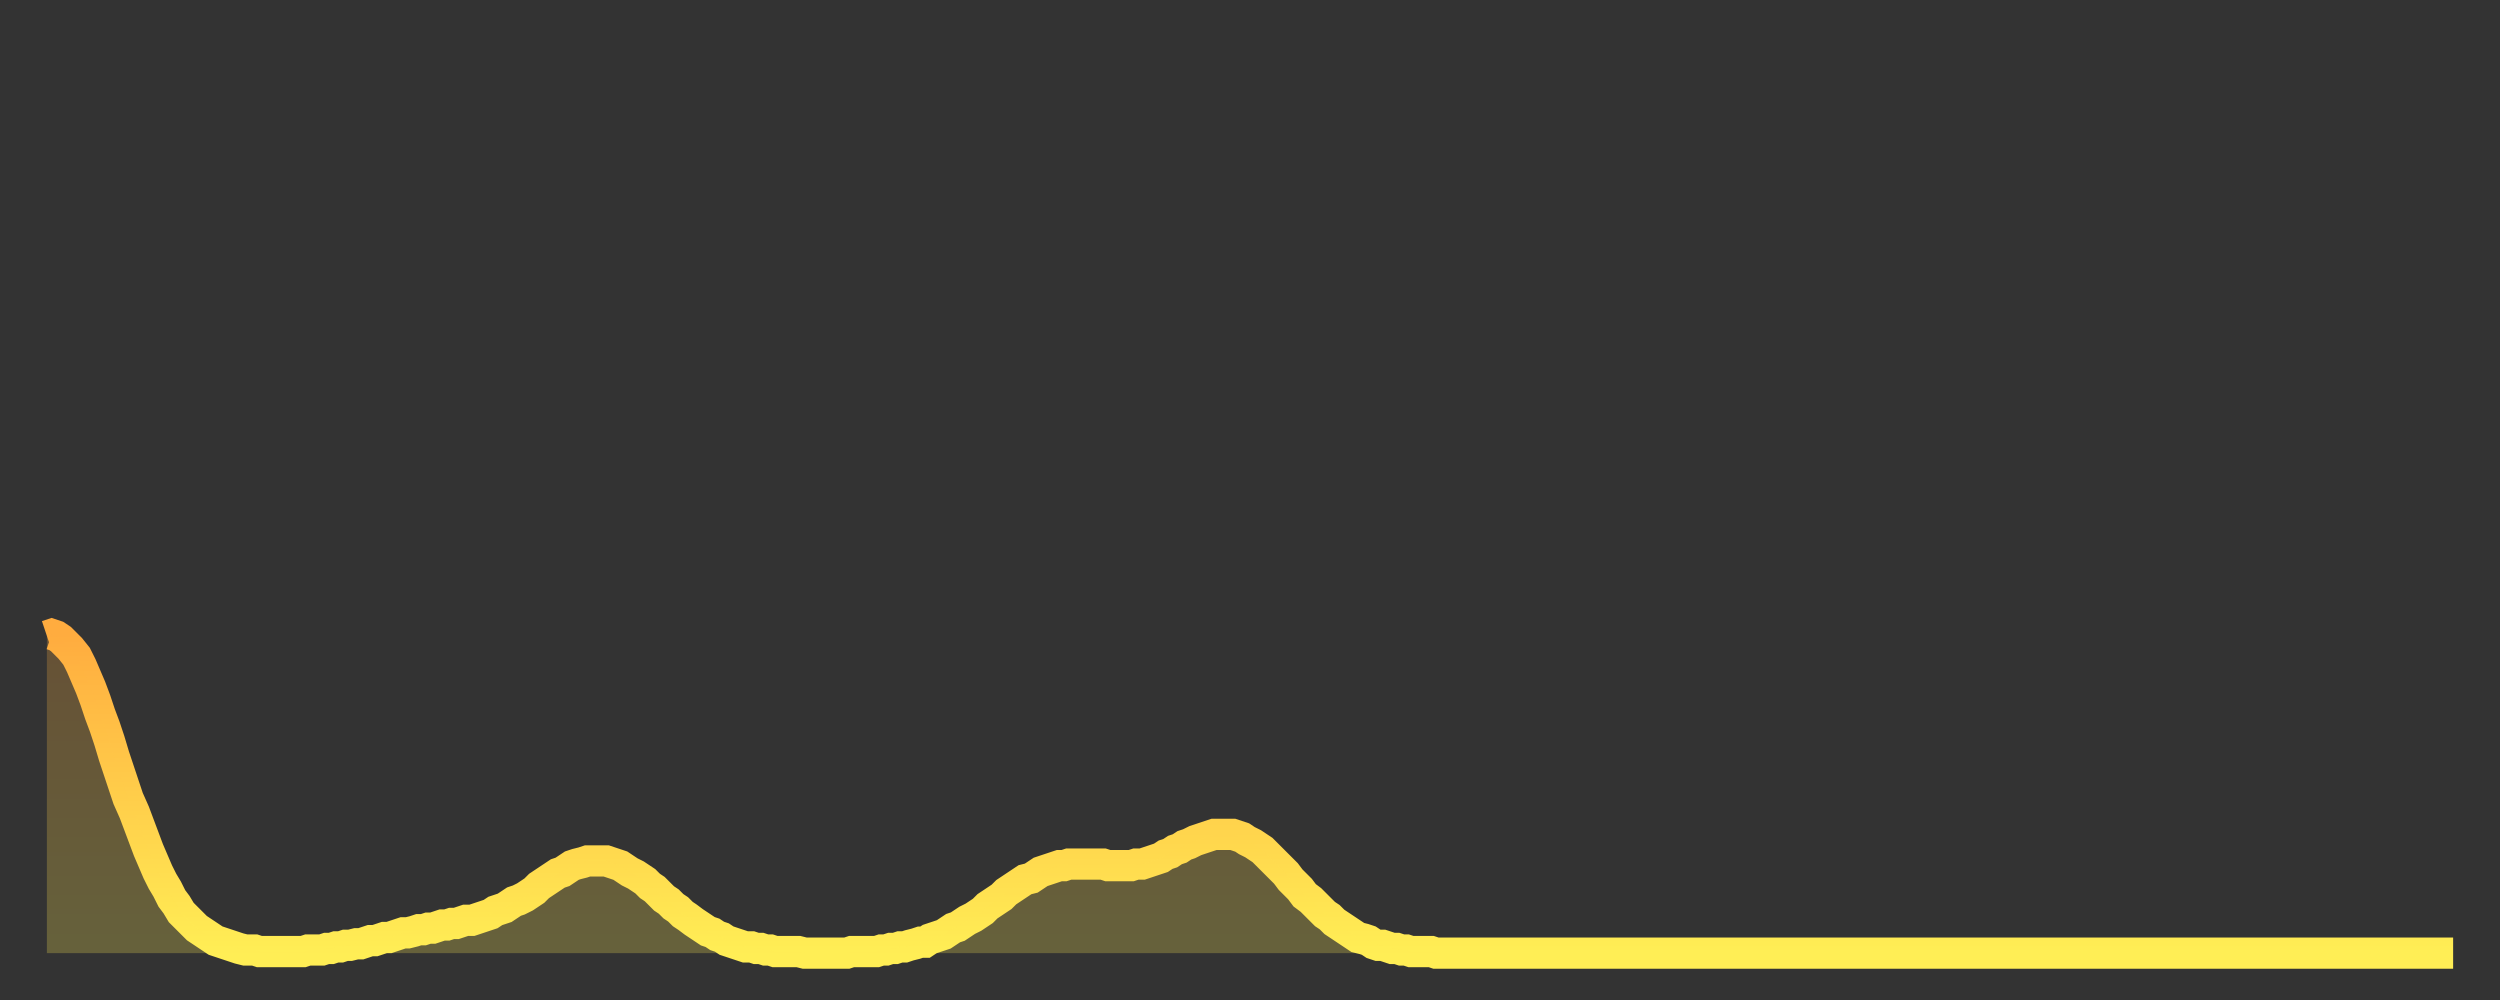
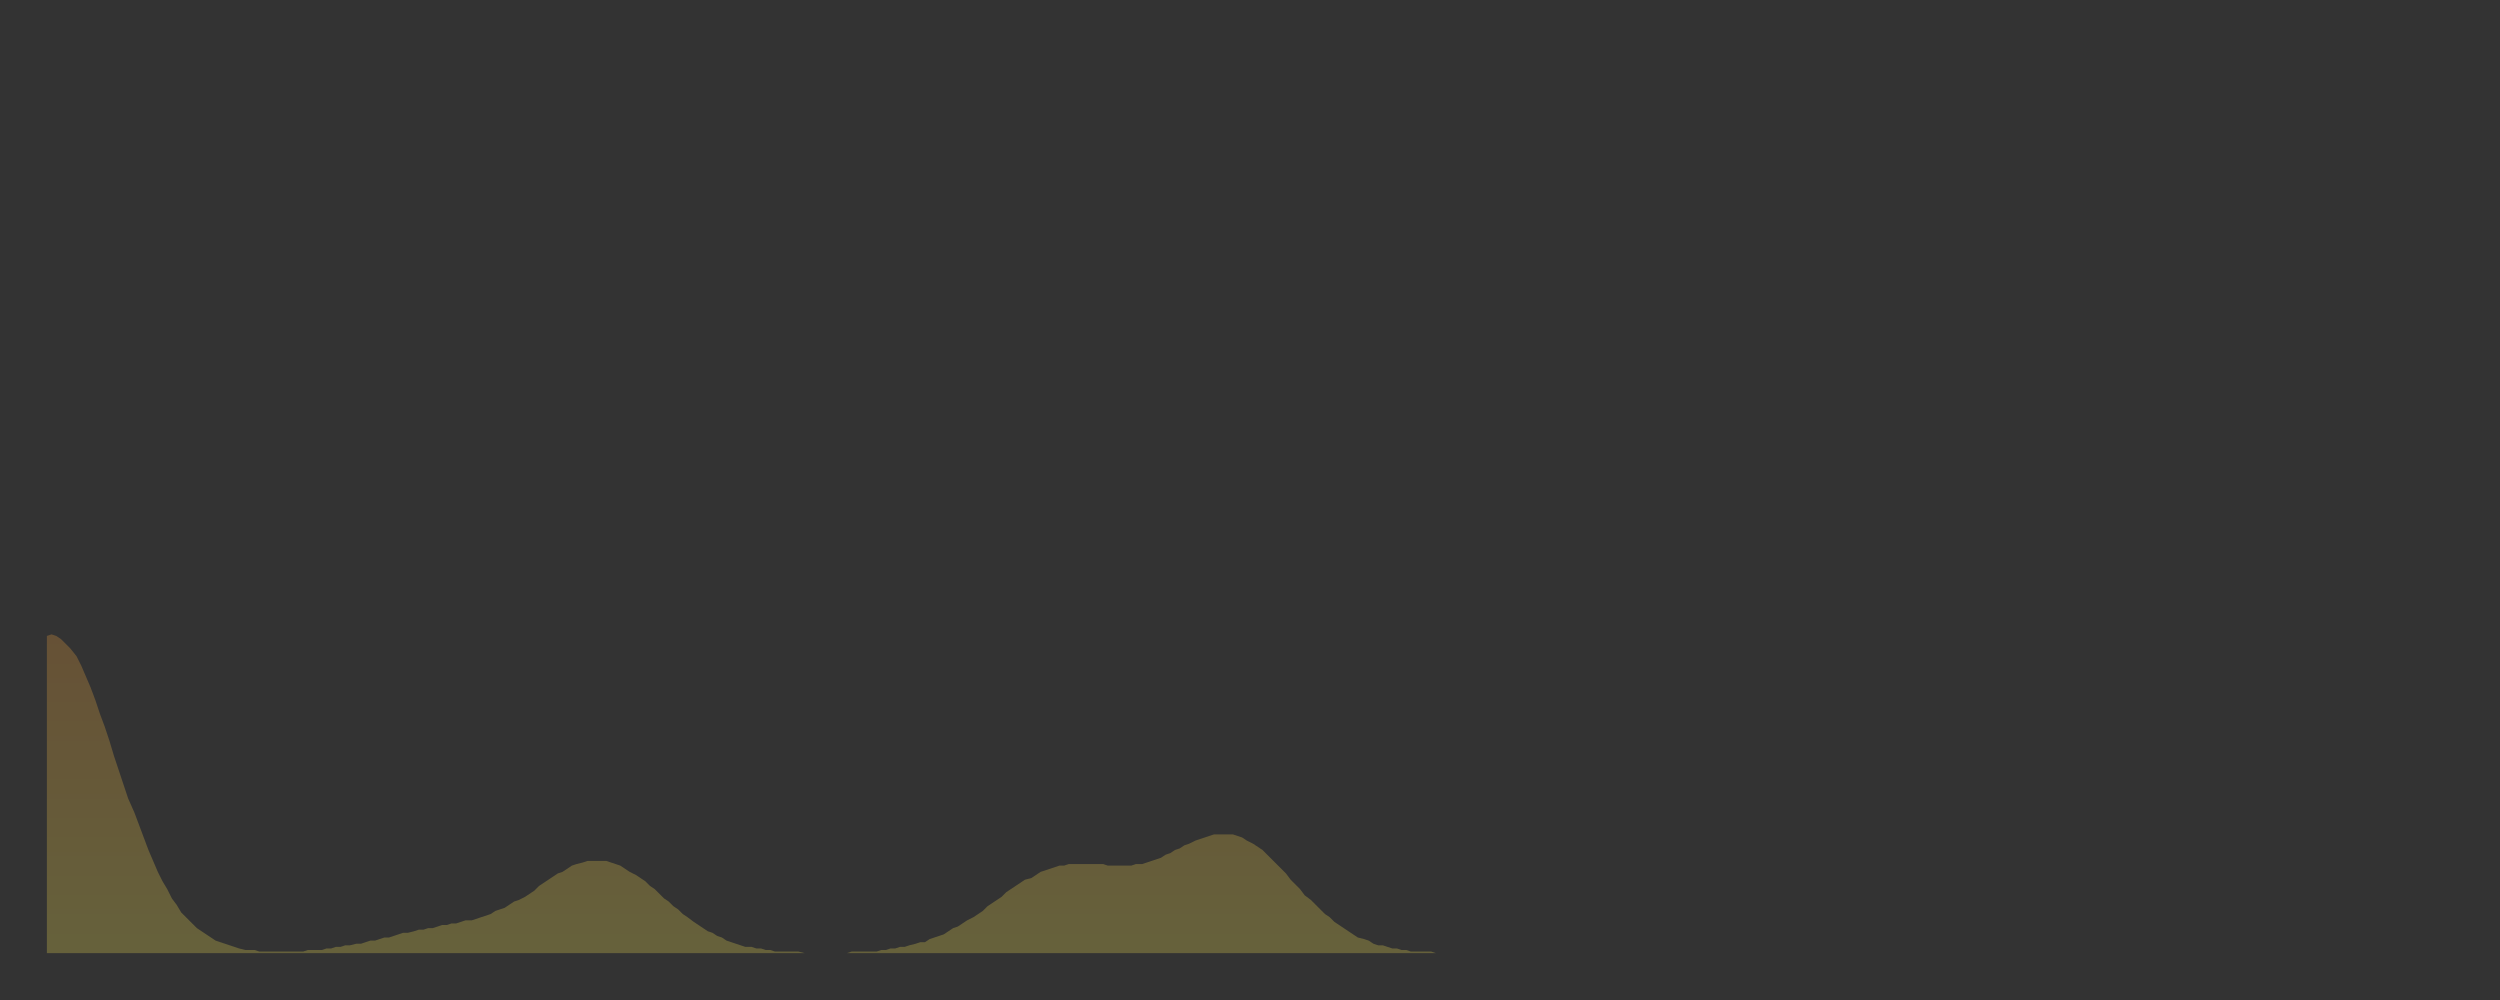
<svg xmlns="http://www.w3.org/2000/svg" baseProfile="full" height="64" version="1.1" width="160">
  <rect width="100%" height="100%" fill="#333333" stroke="none" />
  <defs>
    <linearGradient id="id243952" x1="0" x2="0" y1="0" y2="1">
      <stop offset="0%" stop-color="#ffac3f" />
      <stop offset="50%" stop-color="#ffcd4a" />
      <stop offset="100%" stop-color="#ffee55" />
    </linearGradient>
  </defs>
  <g transform="translate(3,3)">
    <g>
-       <path d="M 0.0 37.7 0.3 37.6 0.6 37.7 0.9 37.9 1.2 38.2 1.5 38.5 1.9 39.0 2.2 39.6 2.5 40.3 2.8 41.0 3.1 41.8 3.4 42.7 3.7 43.5 4.0 44.4 4.3 45.4 4.6 46.3 4.9 47.2 5.2 48.1 5.6 49.0 5.9 49.8 6.2 50.6 6.5 51.4 6.8 52.1 7.1 52.8 7.4 53.4 7.7 53.9 8.0 54.5 8.3 54.9 8.6 55.4 8.9 55.7 9.3 56.1 9.6 56.4 9.9 56.6 10.2 56.8 10.5 57.0 10.8 57.2 11.1 57.3 11.4 57.4 11.7 57.5 12.0 57.6 12.3 57.7 12.7 57.8 13.0 57.8 13.3 57.8 13.6 57.9 13.9 57.9 14.2 57.9 14.5 57.9 14.8 57.9 15.1 57.9 15.4 57.9 15.7 57.9 16.0 57.9 16.4 57.9 16.7 57.8 17.0 57.8 17.3 57.8 17.6 57.8 17.9 57.7 18.2 57.7 18.5 57.6 18.8 57.6 19.1 57.5 19.4 57.5 19.8 57.4 20.1 57.4 20.4 57.3 20.7 57.2 21.0 57.2 21.3 57.1 21.6 57.0 21.9 57.0 22.2 56.9 22.5 56.8 22.8 56.7 23.1 56.7 23.5 56.6 23.8 56.5 24.1 56.5 24.4 56.4 24.7 56.4 25.0 56.3 25.3 56.2 25.6 56.2 25.9 56.1 26.2 56.1 26.5 56.0 26.8 55.9 27.2 55.9 27.5 55.8 27.8 55.7 28.1 55.6 28.4 55.5 28.7 55.3 29.0 55.2 29.3 55.1 29.6 54.9 29.9 54.7 30.2 54.6 30.6 54.4 30.9 54.2 31.2 54.0 31.5 53.7 31.8 53.5 32.1 53.3 32.4 53.1 32.7 52.9 33.0 52.8 33.3 52.6 33.6 52.4 33.9 52.3 34.3 52.2 34.6 52.1 34.9 52.1 35.2 52.1 35.5 52.1 35.8 52.1 36.1 52.2 36.4 52.3 36.7 52.4 37.0 52.6 37.3 52.8 37.7 53.0 38.0 53.2 38.3 53.4 38.6 53.7 38.9 53.9 39.2 54.2 39.5 54.5 39.8 54.7 40.1 55.0 40.4 55.2 40.7 55.5 41.0 55.7 41.4 56.0 41.7 56.2 42.0 56.4 42.3 56.6 42.6 56.7 42.9 56.9 43.2 57.0 43.5 57.2 43.8 57.3 44.1 57.4 44.4 57.5 44.7 57.6 45.1 57.6 45.4 57.7 45.7 57.7 46.0 57.8 46.3 57.8 46.6 57.9 46.9 57.9 47.2 57.9 47.5 57.9 47.8 57.9 48.1 57.9 48.5 58.0 48.8 58.0 49.1 58.0 49.4 58.0 49.7 58.0 50.0 58.0 50.3 58.0 50.6 58.0 50.9 58.0 51.2 58.0 51.5 57.9 51.8 57.9 52.2 57.9 52.5 57.9 52.8 57.9 53.1 57.9 53.4 57.8 53.7 57.8 54.0 57.7 54.3 57.7 54.6 57.6 54.9 57.6 55.2 57.5 55.6 57.4 55.9 57.3 56.2 57.3 56.5 57.1 56.8 57.0 57.1 56.9 57.4 56.8 57.7 56.6 58.0 56.4 58.3 56.3 58.6 56.1 58.9 55.9 59.3 55.7 59.6 55.5 59.9 55.3 60.2 55.0 60.5 54.8 60.8 54.6 61.1 54.4 61.4 54.1 61.7 53.9 62.0 53.7 62.3 53.5 62.6 53.3 63.0 53.2 63.3 53.0 63.6 52.8 63.9 52.7 64.2 52.6 64.5 52.5 64.8 52.4 65.1 52.4 65.4 52.3 65.7 52.3 66.0 52.3 66.4 52.3 66.7 52.3 67.0 52.3 67.3 52.3 67.6 52.3 67.9 52.4 68.2 52.4 68.5 52.4 68.8 52.4 69.1 52.4 69.4 52.4 69.7 52.3 70.1 52.3 70.4 52.2 70.7 52.1 71.0 52.0 71.3 51.9 71.6 51.7 71.9 51.6 72.2 51.4 72.5 51.3 72.8 51.1 73.1 51.0 73.5 50.8 73.8 50.7 74.1 50.6 74.4 50.5 74.7 50.4 75.0 50.4 75.3 50.4 75.6 50.4 75.9 50.4 76.2 50.5 76.5 50.6 76.8 50.8 77.2 51.0 77.5 51.2 77.8 51.4 78.1 51.7 78.4 52.0 78.7 52.3 79.0 52.6 79.3 52.9 79.6 53.3 79.9 53.6 80.2 53.9 80.5 54.3 80.9 54.6 81.2 54.9 81.5 55.2 81.8 55.5 82.1 55.7 82.4 56.0 82.7 56.2 83.0 56.4 83.3 56.6 83.6 56.8 83.9 57.0 84.3 57.1 84.6 57.2 84.9 57.4 85.2 57.5 85.5 57.5 85.8 57.6 86.1 57.7 86.4 57.7 86.7 57.8 87.0 57.8 87.3 57.9 87.6 57.9 88.0 57.9 88.3 57.9 88.6 57.9 88.9 58.0 89.2 58.0 89.5 58.0 89.8 58.0 90.1 58.0 90.4 58.0 90.7 58.0 91.0 58.0 91.4 58.0 91.7 58.0 92.0 58.0 92.3 58.0 92.6 58.0 92.9 58.0 93.2 58.0 93.5 58.0 93.8 58.0 94.1 58.0 94.4 58.0 94.7 58.0 95.1 58.0 95.4 58.0 95.7 58.0 96.0 58.0 96.3 58.0 96.6 58.0 96.9 58.0 97.2 58.0 97.5 58.0 97.8 58.0 98.1 58.0 98.4 58.0 98.8 58.0 99.1 58.0 99.4 58.0 99.7 58.0 100.0 58.0 100.3 58.0 100.6 58.0 100.9 58.0 101.2 58.0 101.5 58.0 101.8 58.0 102.2 58.0 102.5 58.0 102.8 58.0 103.1 58.0 103.4 58.0 103.7 58.0 104.0 58.0 104.3 58.0 104.6 58.0 104.9 58.0 105.2 58.0 105.5 58.0 105.9 58.0 106.2 58.0 106.5 58.0 106.8 58.0 107.1 58.0 107.4 58.0 107.7 58.0 108.0 58.0 108.3 58.0 108.6 58.0 108.9 58.0 109.3 58.0 109.6 58.0 109.9 58.0 110.2 58.0 110.5 58.0 110.8 58.0 111.1 58.0 111.4 58.0 111.7 58.0 112.0 58.0 112.3 58.0 112.6 58.0 113.0 58.0 113.3 58.0 113.6 58.0 113.9 58.0 114.2 58.0 114.5 58.0 114.8 58.0 115.1 58.0 115.4 58.0 115.7 58.0 116.0 58.0 116.3 58.0 116.7 58.0 117.0 58.0 117.3 58.0 117.6 58.0 117.9 58.0 118.2 58.0 118.5 58.0 118.8 58.0 119.1 58.0 119.4 58.0 119.7 58.0 120.1 58.0 120.4 58.0 120.7 58.0 121.0 58.0 121.3 58.0 121.6 58.0 121.9 58.0 122.2 58.0 122.5 58.0 122.8 58.0 123.1 58.0 123.4 58.0 123.8 58.0 124.1 58.0 124.4 58.0 124.7 58.0 125.0 58.0 125.3 58.0 125.6 58.0 125.9 58.0 126.2 58.0 126.5 58.0 126.8 58.0 127.2 58.0 127.5 58.0 127.8 58.0 128.1 58.0 128.4 58.0 128.7 58.0 129.0 58.0 129.3 58.0 129.6 58.0 129.9 58.0 130.2 58.0 130.5 58.0 130.9 58.0 131.2 58.0 131.5 58.0 131.8 58.0 132.1 58.0 132.4 58.0 132.7 58.0 133.0 58.0 133.3 58.0 133.6 58.0 133.9 58.0 134.2 58.0 134.6 58.0 134.9 58.0 135.2 58.0 135.5 58.0 135.8 58.0 136.1 58.0 136.4 58.0 136.7 58.0 137.0 58.0 137.3 58.0 137.6 58.0 138.0 58.0 138.3 58.0 138.6 58.0 138.9 58.0 139.2 58.0 139.5 58.0 139.8 58.0 140.1 58.0 140.4 58.0 140.7 58.0 141.0 58.0 141.3 58.0 141.7 58.0 142.0 58.0 142.3 58.0 142.6 58.0 142.9 58.0 143.2 58.0 143.5 58.0 143.8 58.0 144.1 58.0 144.4 58.0 144.7 58.0 145.1 58.0 145.4 58.0 145.7 58.0 146.0 58.0 146.3 58.0 146.6 58.0 146.9 58.0 147.2 58.0 147.5 58.0 147.8 58.0 148.1 58.0 148.4 58.0 148.8 58.0 149.1 58.0 149.4 58.0 149.7 58.0 150.0 58.0 150.3 58.0 150.6 58.0 150.9 58.0 151.2 58.0 151.5 58.0 151.8 58.0 152.1 58.0 152.5 58.0 152.8 58.0 153.1 58.0 153.4 58.0 153.7 58.0 154.0 58.0" fill="none" id="graph-curve" opacity="1" stroke="url(#id243952)" stroke-width="2" />
      <path d="M 0 58 L 0.0 37.7 0.3 37.6 0.6 37.7 0.9 37.9 1.2 38.2 1.5 38.5 1.9 39.0 2.2 39.6 2.5 40.3 2.8 41.0 3.1 41.8 3.4 42.7 3.7 43.5 4.0 44.4 4.3 45.4 4.6 46.3 4.9 47.2 5.2 48.1 5.6 49.0 5.9 49.8 6.2 50.6 6.5 51.4 6.8 52.1 7.1 52.8 7.4 53.4 7.7 53.9 8.0 54.5 8.3 54.9 8.6 55.4 8.9 55.7 9.3 56.1 9.6 56.4 9.9 56.6 10.2 56.8 10.5 57.0 10.8 57.2 11.1 57.3 11.4 57.4 11.7 57.5 12.0 57.6 12.3 57.7 12.7 57.8 13.0 57.8 13.3 57.8 13.6 57.9 13.9 57.9 14.2 57.9 14.5 57.9 14.8 57.9 15.1 57.9 15.4 57.9 15.7 57.9 16.0 57.9 16.4 57.9 16.7 57.8 17.0 57.8 17.3 57.8 17.6 57.8 17.9 57.7 18.2 57.7 18.5 57.6 18.8 57.6 19.1 57.5 19.4 57.5 19.8 57.4 20.1 57.4 20.4 57.3 20.7 57.2 21.0 57.2 21.3 57.1 21.6 57.0 21.9 57.0 22.2 56.9 22.5 56.8 22.8 56.7 23.1 56.7 23.5 56.6 23.8 56.5 24.1 56.5 24.4 56.4 24.7 56.4 25.0 56.3 25.3 56.2 25.6 56.2 25.9 56.1 26.2 56.1 26.5 56.0 26.8 55.9 27.2 55.9 27.5 55.8 27.8 55.7 28.1 55.6 28.4 55.5 28.7 55.3 29.0 55.2 29.3 55.1 29.6 54.9 29.9 54.7 30.2 54.6 30.6 54.4 30.9 54.2 31.2 54.0 31.5 53.7 31.8 53.5 32.1 53.3 32.4 53.1 32.7 52.9 33.0 52.8 33.3 52.6 33.6 52.4 33.9 52.3 34.3 52.2 34.6 52.1 34.9 52.1 35.2 52.1 35.5 52.1 35.8 52.1 36.1 52.2 36.4 52.3 36.7 52.4 37.0 52.6 37.3 52.8 37.7 53.0 38.0 53.2 38.3 53.4 38.6 53.7 38.9 53.9 39.2 54.2 39.5 54.5 39.8 54.7 40.1 55.0 40.4 55.2 40.7 55.5 41.0 55.7 41.4 56.0 41.7 56.2 42.0 56.4 42.3 56.6 42.6 56.7 42.9 56.9 43.2 57.0 43.5 57.2 43.8 57.3 44.1 57.4 44.4 57.5 44.7 57.6 45.1 57.6 45.4 57.7 45.7 57.7 46.0 57.8 46.3 57.8 46.6 57.9 46.9 57.9 47.2 57.9 47.5 57.9 47.8 57.9 48.1 57.9 48.5 58.0 48.8 58.0 49.1 58.0 49.4 58.0 49.7 58.0 50.0 58.0 50.3 58.0 50.6 58.0 50.9 58.0 51.2 58.0 51.5 57.9 51.8 57.9 52.2 57.9 52.5 57.9 52.8 57.9 53.1 57.9 53.4 57.8 53.7 57.8 54.0 57.7 54.3 57.7 54.6 57.6 54.9 57.6 55.2 57.5 55.6 57.4 55.9 57.3 56.2 57.3 56.5 57.1 56.8 57.0 57.1 56.9 57.4 56.8 57.7 56.6 58.0 56.4 58.3 56.3 58.6 56.1 58.9 55.9 59.3 55.7 59.6 55.5 59.9 55.3 60.2 55.0 60.5 54.8 60.8 54.6 61.1 54.4 61.4 54.1 61.7 53.9 62.0 53.7 62.3 53.5 62.6 53.3 63.0 53.2 63.3 53.0 63.6 52.8 63.9 52.7 64.2 52.6 64.5 52.5 64.8 52.4 65.1 52.4 65.4 52.3 65.7 52.3 66.0 52.3 66.4 52.3 66.7 52.3 67.0 52.3 67.3 52.3 67.6 52.3 67.9 52.4 68.2 52.4 68.5 52.4 68.8 52.4 69.1 52.4 69.4 52.4 69.7 52.3 70.1 52.3 70.4 52.2 70.7 52.1 71.0 52.0 71.3 51.9 71.6 51.7 71.9 51.6 72.2 51.4 72.5 51.3 72.8 51.1 73.1 51.0 73.5 50.8 73.8 50.7 74.1 50.6 74.4 50.5 74.7 50.4 75.0 50.4 75.3 50.4 75.6 50.4 75.9 50.4 76.2 50.5 76.5 50.6 76.8 50.8 77.2 51.0 77.5 51.2 77.8 51.4 78.1 51.7 78.4 52.0 78.7 52.3 79.0 52.6 79.3 52.9 79.6 53.3 79.9 53.6 80.2 53.9 80.5 54.3 80.9 54.6 81.2 54.9 81.5 55.2 81.8 55.5 82.1 55.7 82.4 56.0 82.7 56.2 83.0 56.4 83.3 56.6 83.6 56.8 83.9 57.0 84.3 57.1 84.6 57.2 84.9 57.4 85.2 57.5 85.5 57.5 85.8 57.6 86.1 57.7 86.4 57.7 86.7 57.8 87.0 57.8 87.3 57.9 87.6 57.9 88.0 57.9 88.3 57.9 88.6 57.9 88.9 58.0 89.2 58.0 89.5 58.0 89.8 58.0 90.1 58.0 90.4 58.0 90.7 58.0 91.0 58.0 91.4 58.0 91.7 58.0 92.0 58.0 92.3 58.0 92.6 58.0 92.9 58.0 93.2 58.0 93.5 58.0 93.8 58.0 94.1 58.0 94.4 58.0 94.7 58.0 95.1 58.0 95.4 58.0 95.7 58.0 96.0 58.0 96.3 58.0 96.6 58.0 96.9 58.0 97.2 58.0 97.5 58.0 97.8 58.0 98.1 58.0 98.4 58.0 98.8 58.0 99.1 58.0 99.4 58.0 99.7 58.0 100.0 58.0 100.3 58.0 100.6 58.0 100.9 58.0 101.2 58.0 101.5 58.0 101.8 58.0 102.2 58.0 102.5 58.0 102.8 58.0 103.1 58.0 103.4 58.0 103.7 58.0 104.0 58.0 104.3 58.0 104.6 58.0 104.9 58.0 105.2 58.0 105.5 58.0 105.9 58.0 106.2 58.0 106.5 58.0 106.8 58.0 107.1 58.0 107.4 58.0 107.7 58.0 108.0 58.0 108.3 58.0 108.6 58.0 108.9 58.0 109.3 58.0 109.6 58.0 109.9 58.0 110.2 58.0 110.5 58.0 110.8 58.0 111.1 58.0 111.4 58.0 111.7 58.0 112.0 58.0 112.3 58.0 112.6 58.0 113.0 58.0 113.3 58.0 113.6 58.0 113.9 58.0 114.2 58.0 114.5 58.0 114.8 58.0 115.1 58.0 115.4 58.0 115.7 58.0 116.0 58.0 116.3 58.0 116.7 58.0 117.0 58.0 117.3 58.0 117.6 58.0 117.9 58.0 118.2 58.0 118.5 58.0 118.8 58.0 119.1 58.0 119.4 58.0 119.7 58.0 120.1 58.0 120.4 58.0 120.7 58.0 121.0 58.0 121.3 58.0 121.6 58.0 121.9 58.0 122.2 58.0 122.5 58.0 122.8 58.0 123.1 58.0 123.4 58.0 123.8 58.0 124.1 58.0 124.4 58.0 124.7 58.0 125.0 58.0 125.3 58.0 125.6 58.0 125.9 58.0 126.2 58.0 126.5 58.0 126.8 58.0 127.2 58.0 127.5 58.0 127.8 58.0 128.1 58.0 128.4 58.0 128.7 58.0 129.0 58.0 129.3 58.0 129.6 58.0 129.9 58.0 130.2 58.0 130.5 58.0 130.9 58.0 131.2 58.0 131.5 58.0 131.8 58.0 132.1 58.0 132.4 58.0 132.7 58.0 133.0 58.0 133.3 58.0 133.6 58.0 133.9 58.0 134.2 58.0 134.6 58.0 134.9 58.0 135.2 58.0 135.5 58.0 135.8 58.0 136.1 58.0 136.4 58.0 136.7 58.0 137.0 58.0 137.3 58.0 137.6 58.0 138.0 58.0 138.3 58.0 138.6 58.0 138.9 58.0 139.2 58.0 139.5 58.0 139.8 58.0 140.1 58.0 140.4 58.0 140.7 58.0 141.0 58.0 141.3 58.0 141.7 58.0 142.0 58.0 142.3 58.0 142.6 58.0 142.9 58.0 143.2 58.0 143.5 58.0 143.8 58.0 144.1 58.0 144.4 58.0 144.7 58.0 145.1 58.0 145.4 58.0 145.7 58.0 146.0 58.0 146.3 58.0 146.6 58.0 146.9 58.0 147.2 58.0 147.5 58.0 147.8 58.0 148.1 58.0 148.4 58.0 148.8 58.0 149.1 58.0 149.4 58.0 149.7 58.0 150.0 58.0 150.3 58.0 150.6 58.0 150.9 58.0 151.2 58.0 151.5 58.0 151.8 58.0 152.1 58.0 152.5 58.0 152.8 58.0 153.1 58.0 153.4 58.0 153.7 58.0 154.0 58.0 154 58" fill="url(#id243952)" fill-opacity=".25" id="graph-shadow" />
    </g>
  </g>
</svg>